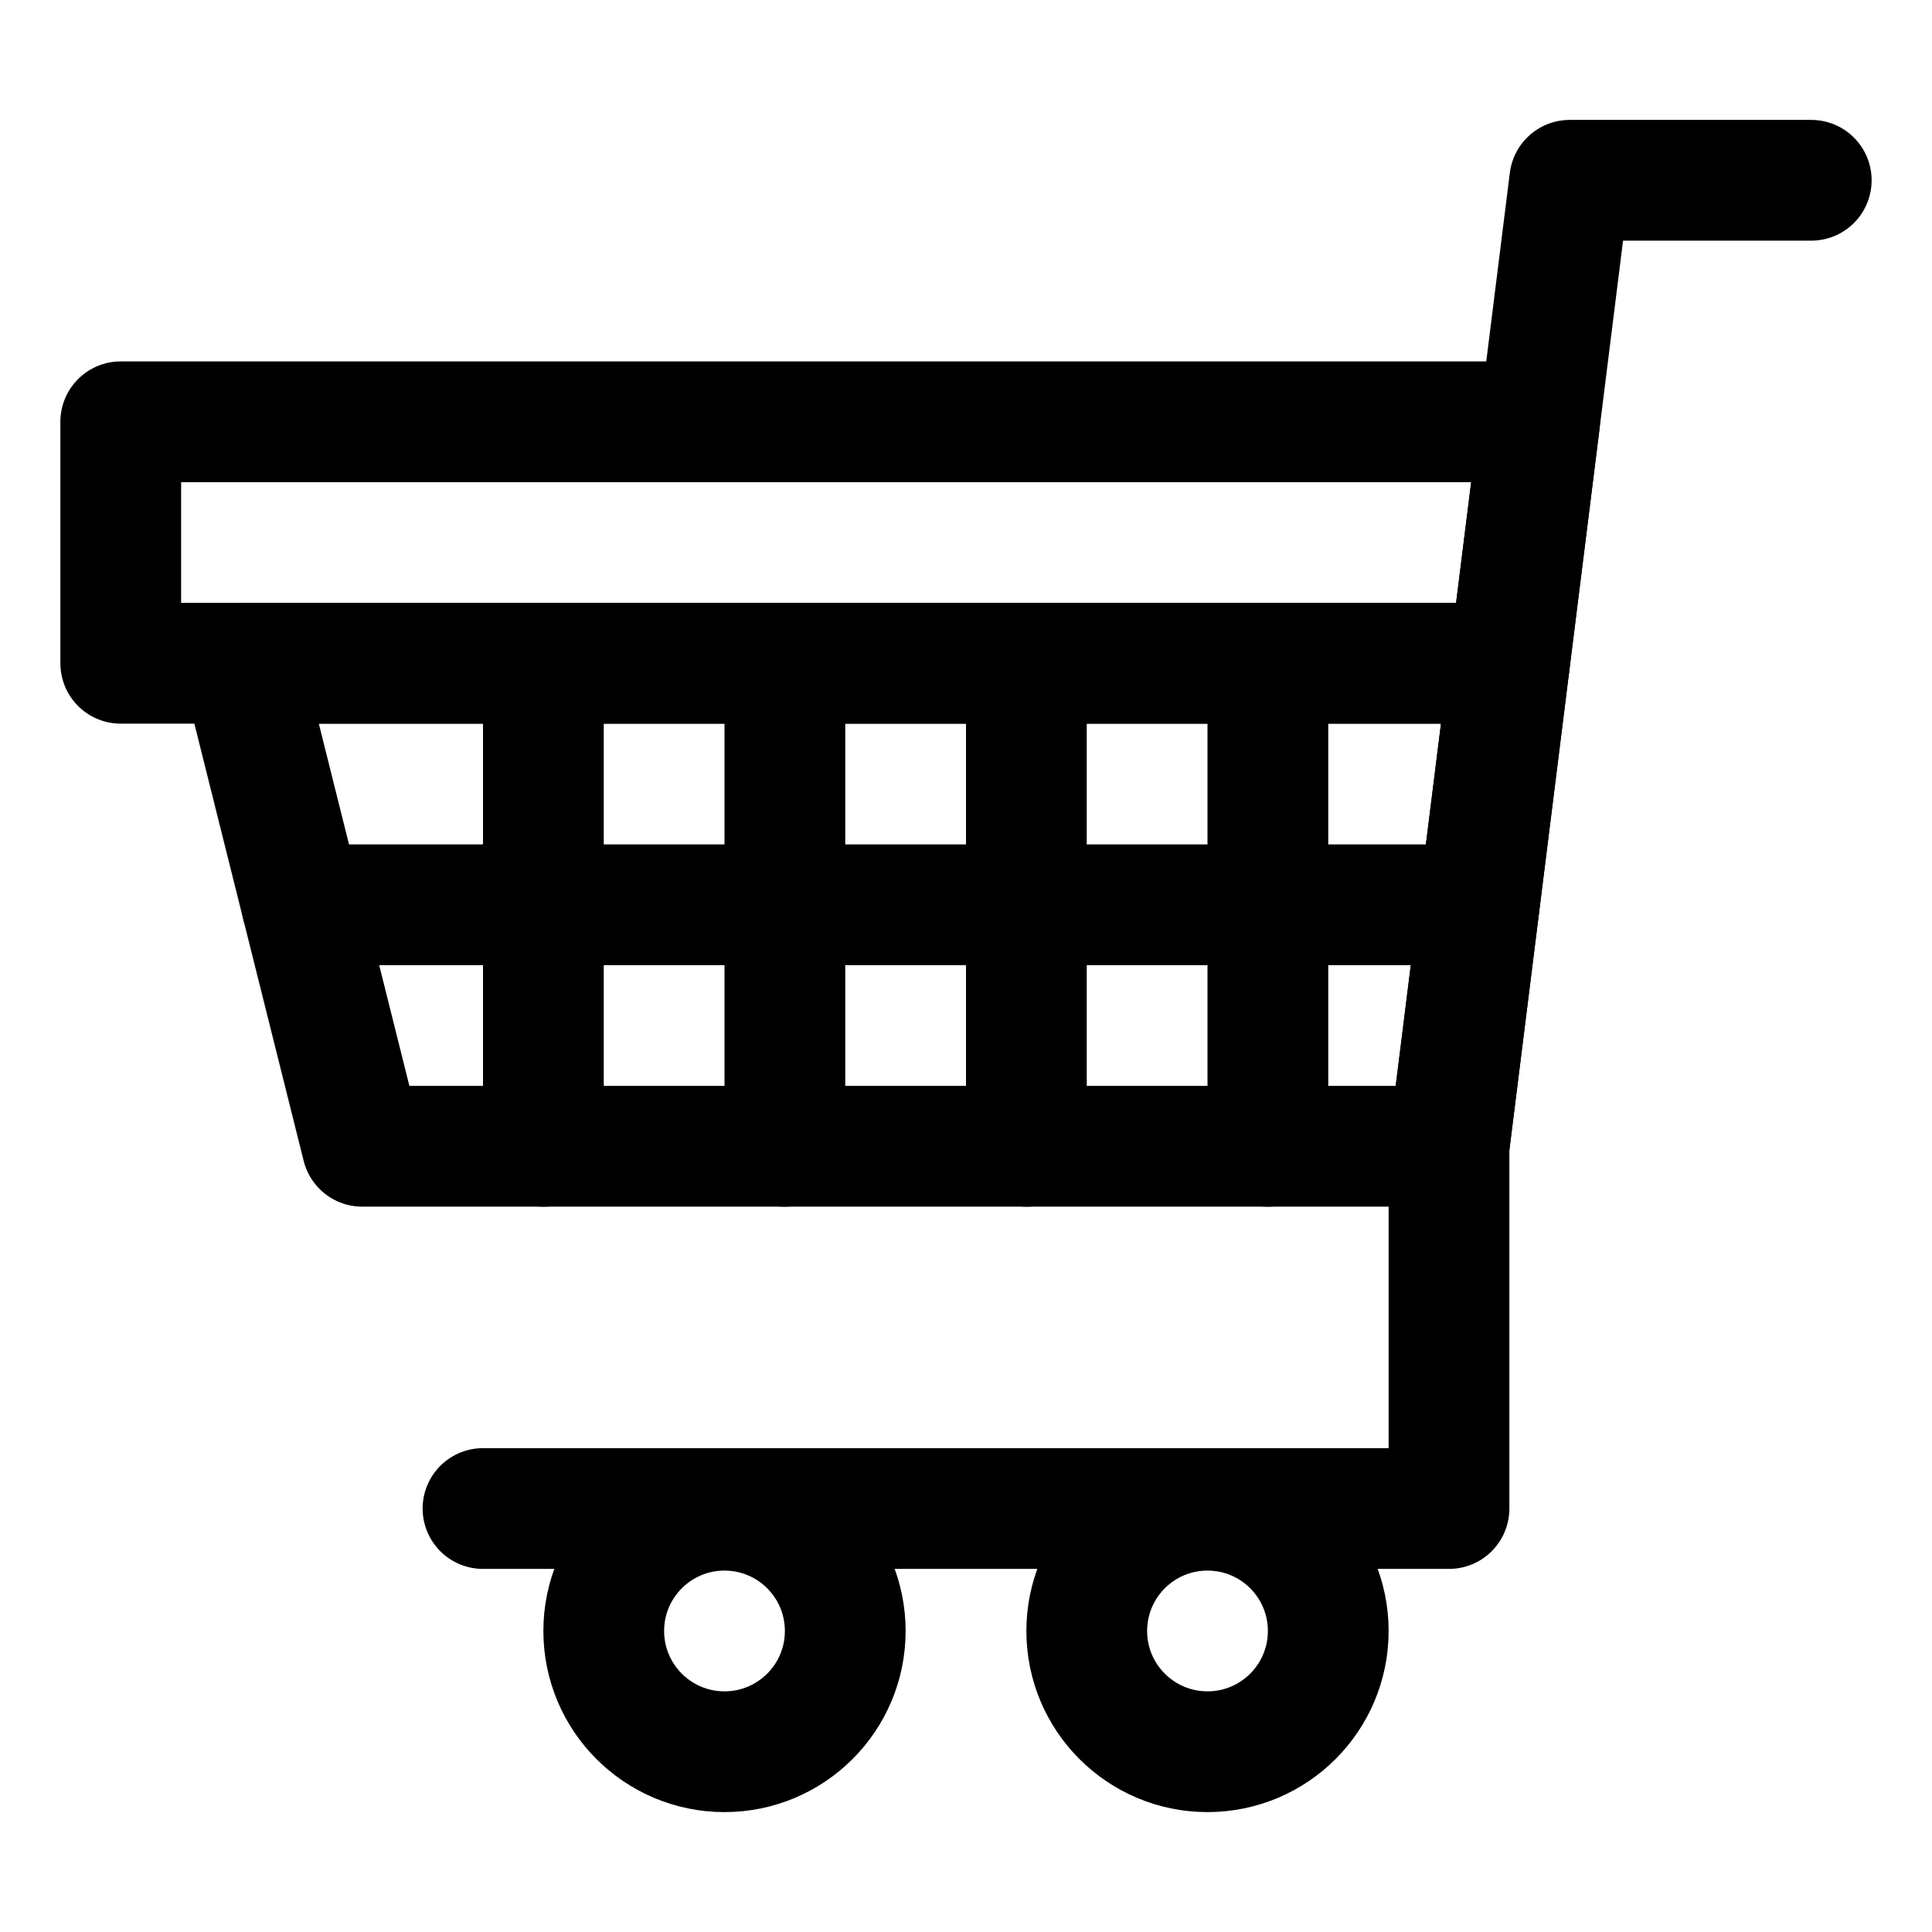
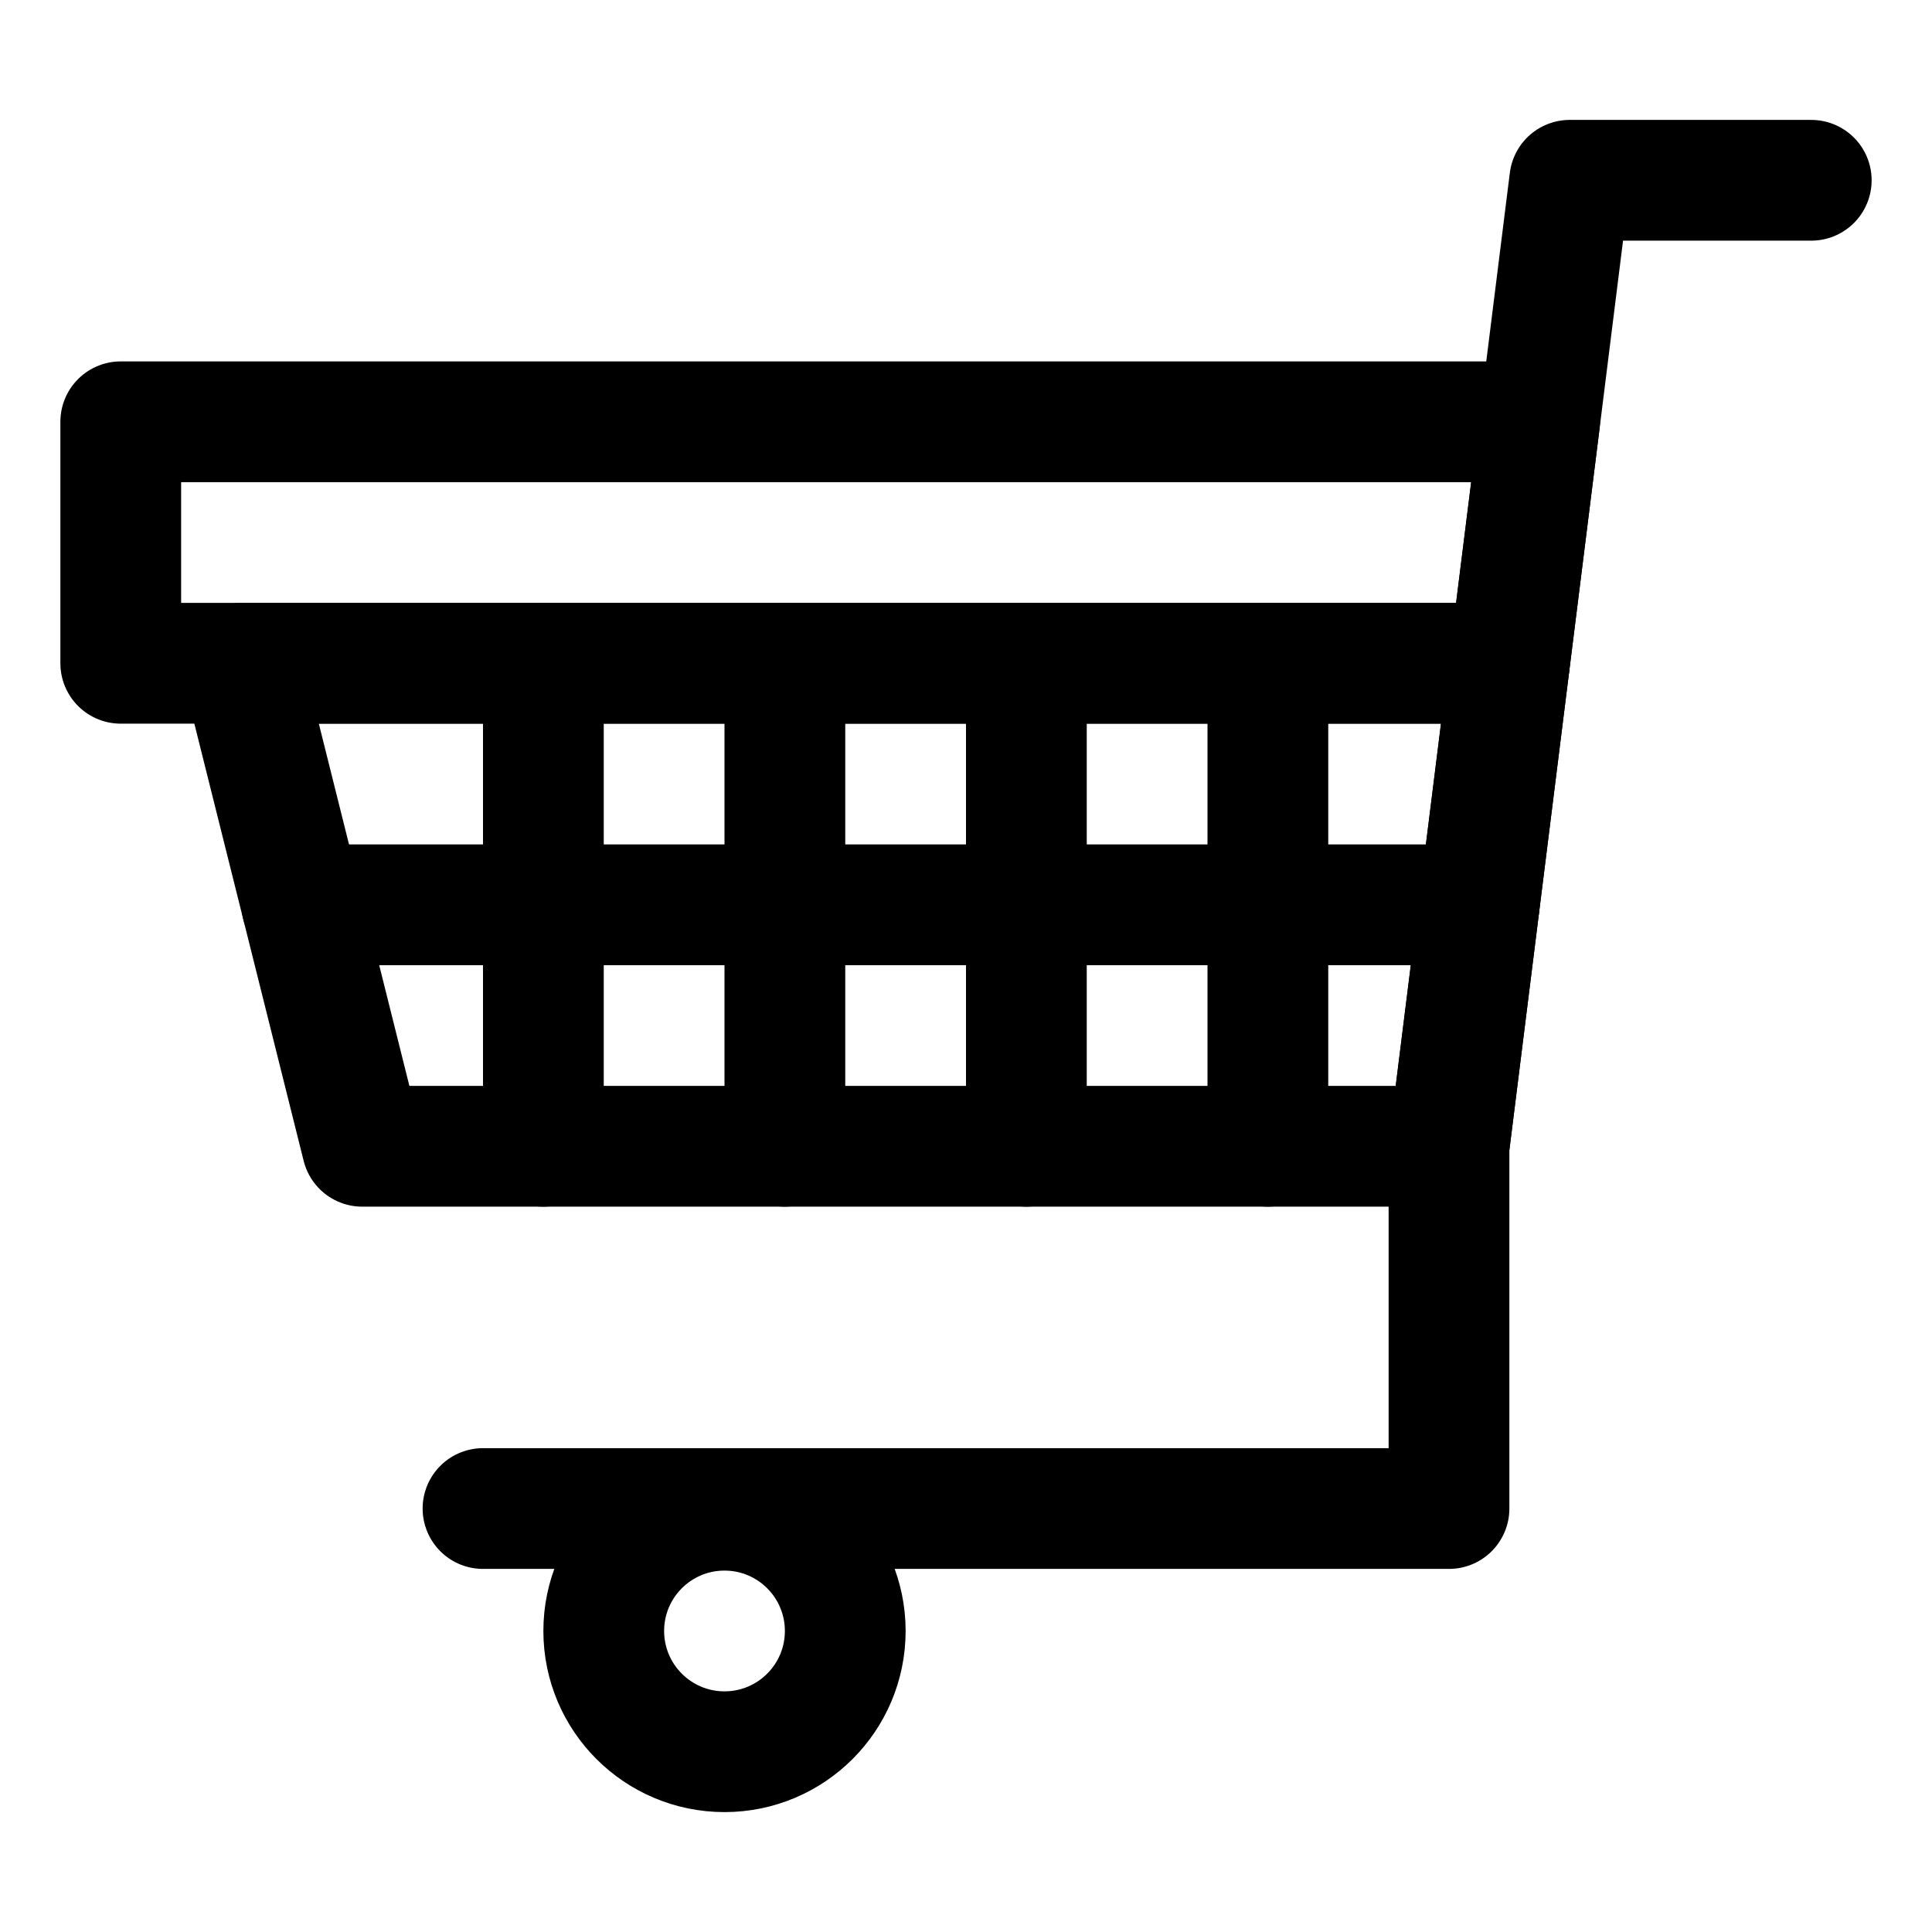
<svg xmlns="http://www.w3.org/2000/svg" id="stroke" width="16" height="16" viewBox="0 0 16 16">
  <defs>
    <style>
      .cls-1 {
        stroke: #000;
        stroke-linecap: round;
        stroke-linejoin: round;
      }

      .cls-1, .cls-2 {
        fill: none;
      }

      .cls-2 {
        stroke-width: 0px;
      }
    </style>
  </defs>
  <g>
    <g>
      <polyline class="cls-1" points="15 1.493 13 1.493 12 9.493 12 12.493 4 12.493" />
      <g>
        <polygon class="cls-1" points="12 9.493 3 9.493 2 5.493 12.5 5.493 12 9.493" />
        <g>
          <line class="cls-1" x1="12.25" y1="7.493" x2="2.5" y2="7.493" />
          <g>
            <line class="cls-1" x1="4.5" y1="5.493" x2="4.5" y2="9.493" />
            <line class="cls-1" x1="6.5" y1="5.493" x2="6.5" y2="9.493" />
            <line class="cls-1" x1="8.5" y1="5.493" x2="8.5" y2="9.493" />
            <line class="cls-1" x1="10.5" y1="5.493" x2="10.5" y2="9.493" />
          </g>
        </g>
      </g>
      <circle class="cls-1" cx="6" cy="13.507" r="1" />
-       <circle class="cls-1" cx="10" cy="13.507" r="1" />
    </g>
    <polygon class="cls-1" points="12.75 3.493 1 3.493 1 5.493 12.5 5.493 12.75 3.493" />
  </g>
  <rect class="cls-2" x="0" width="16" height="16" />
</svg>